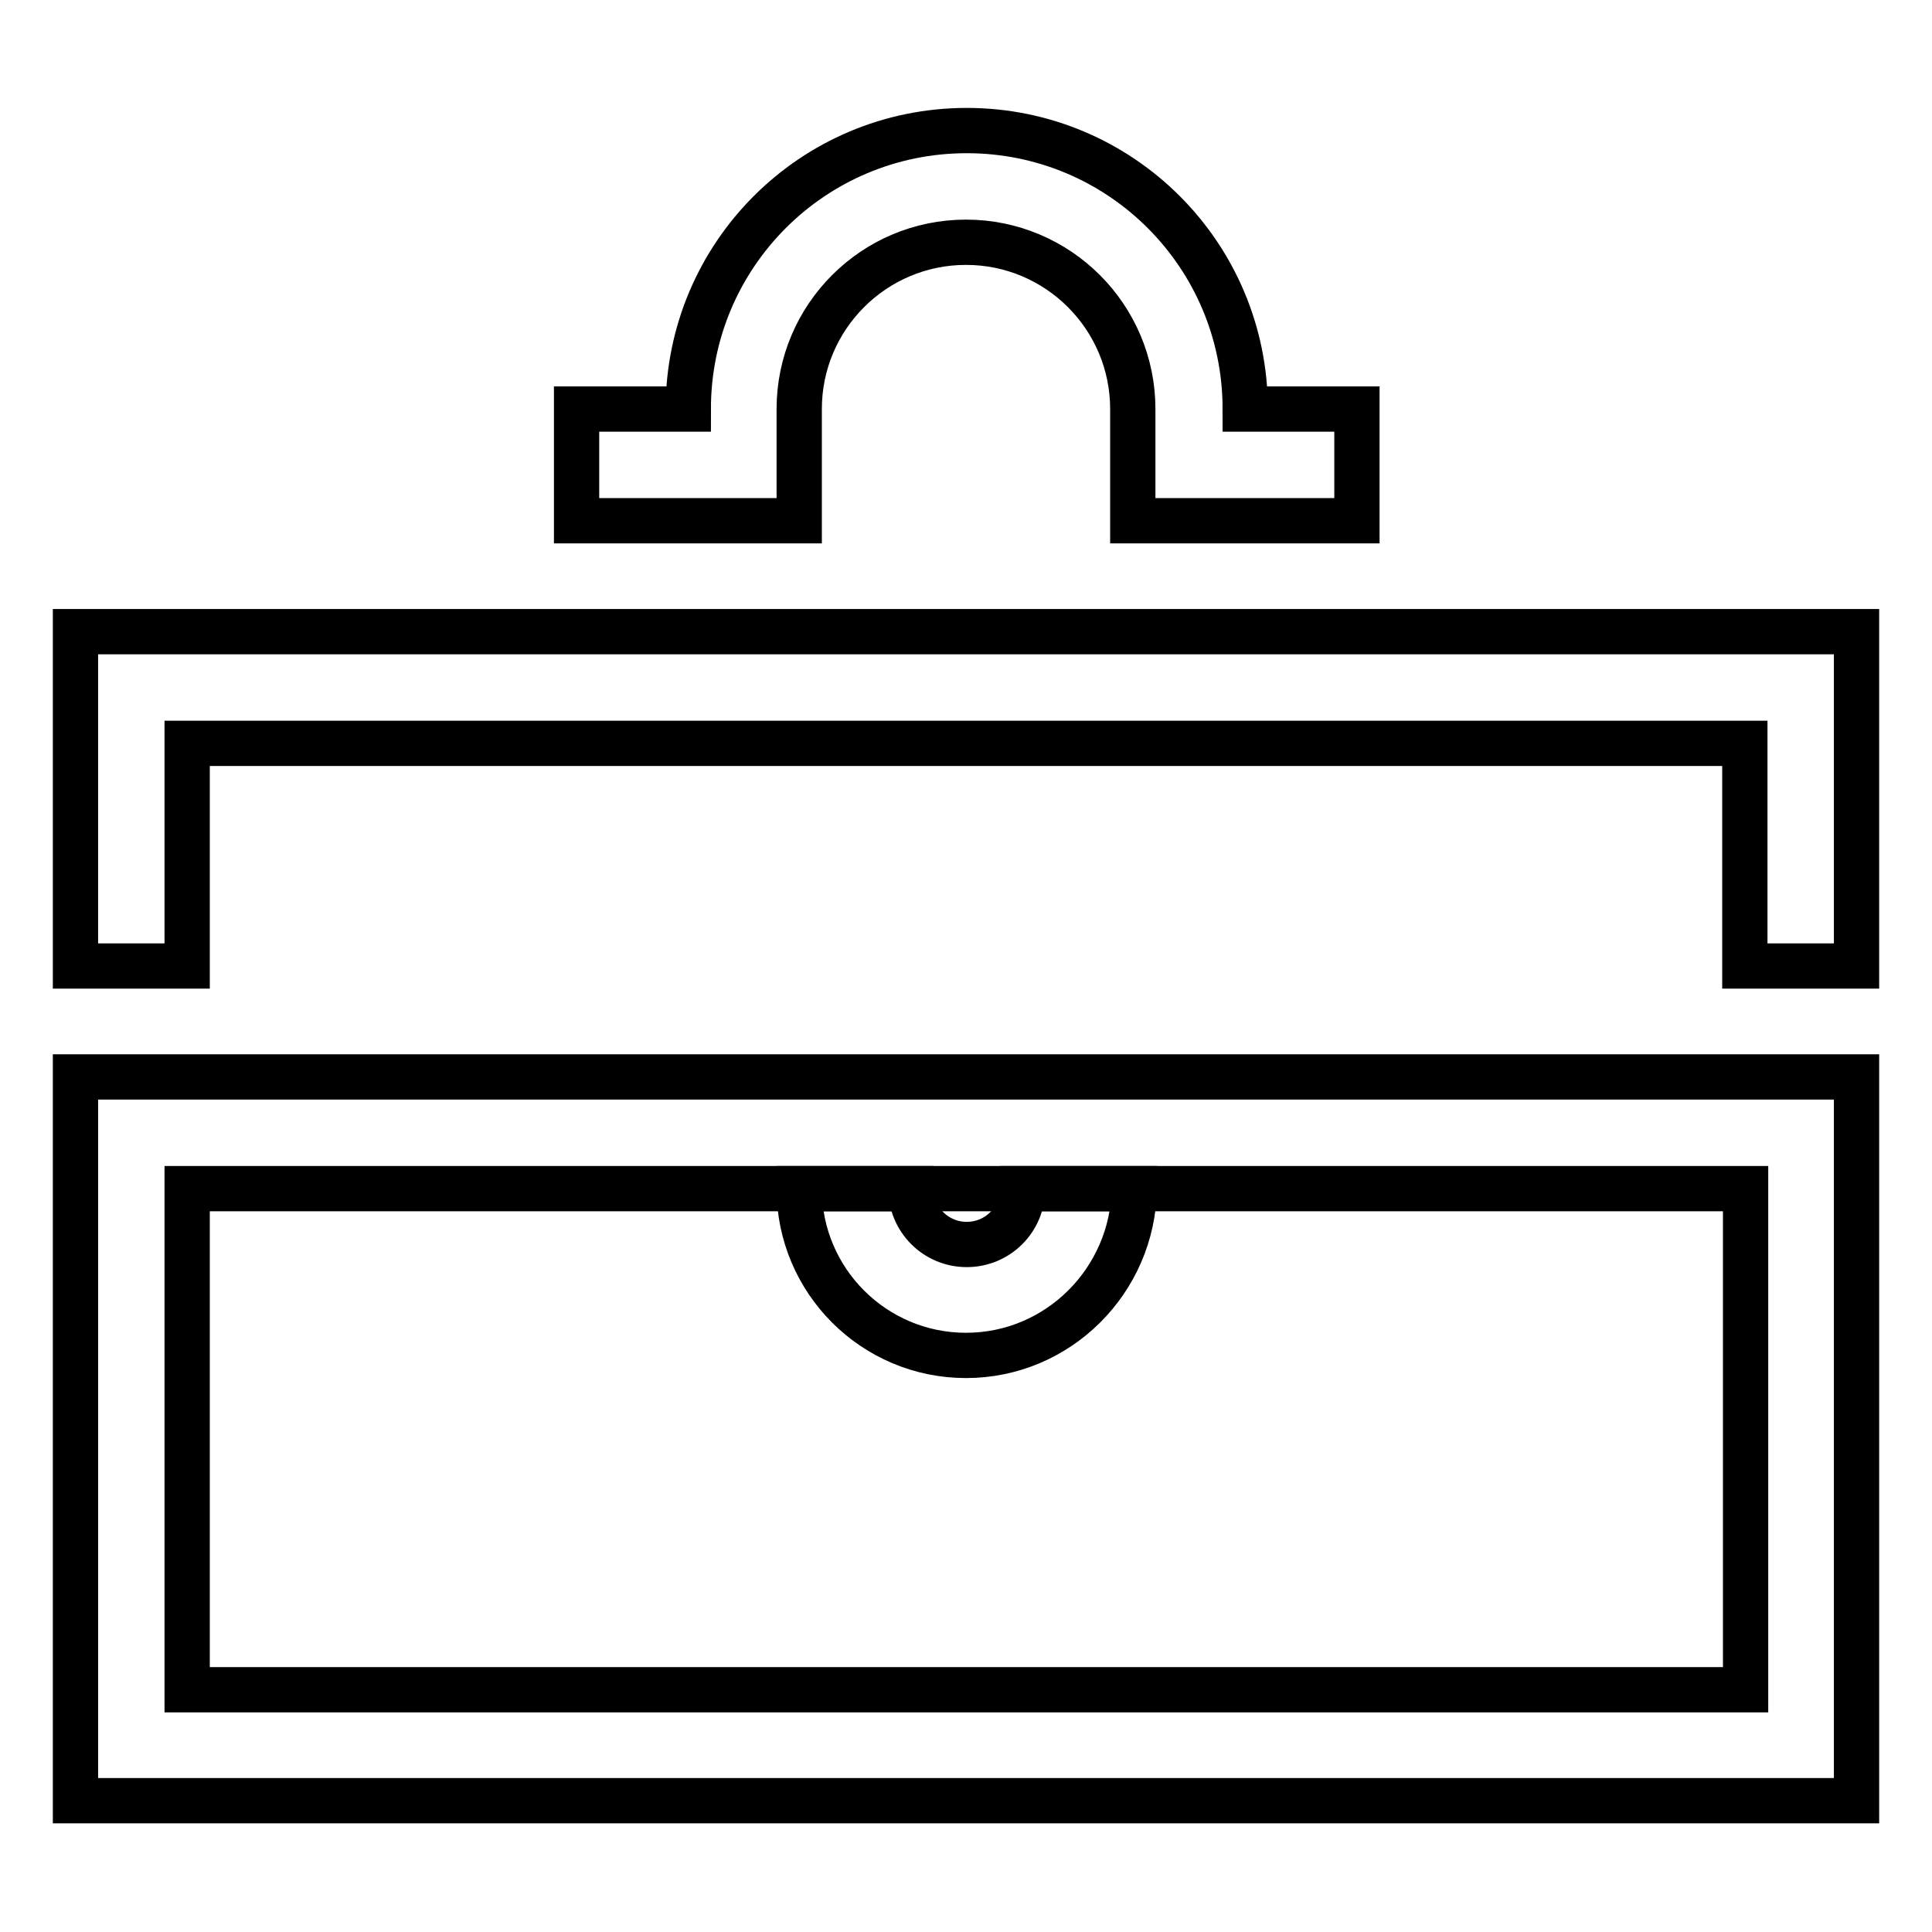
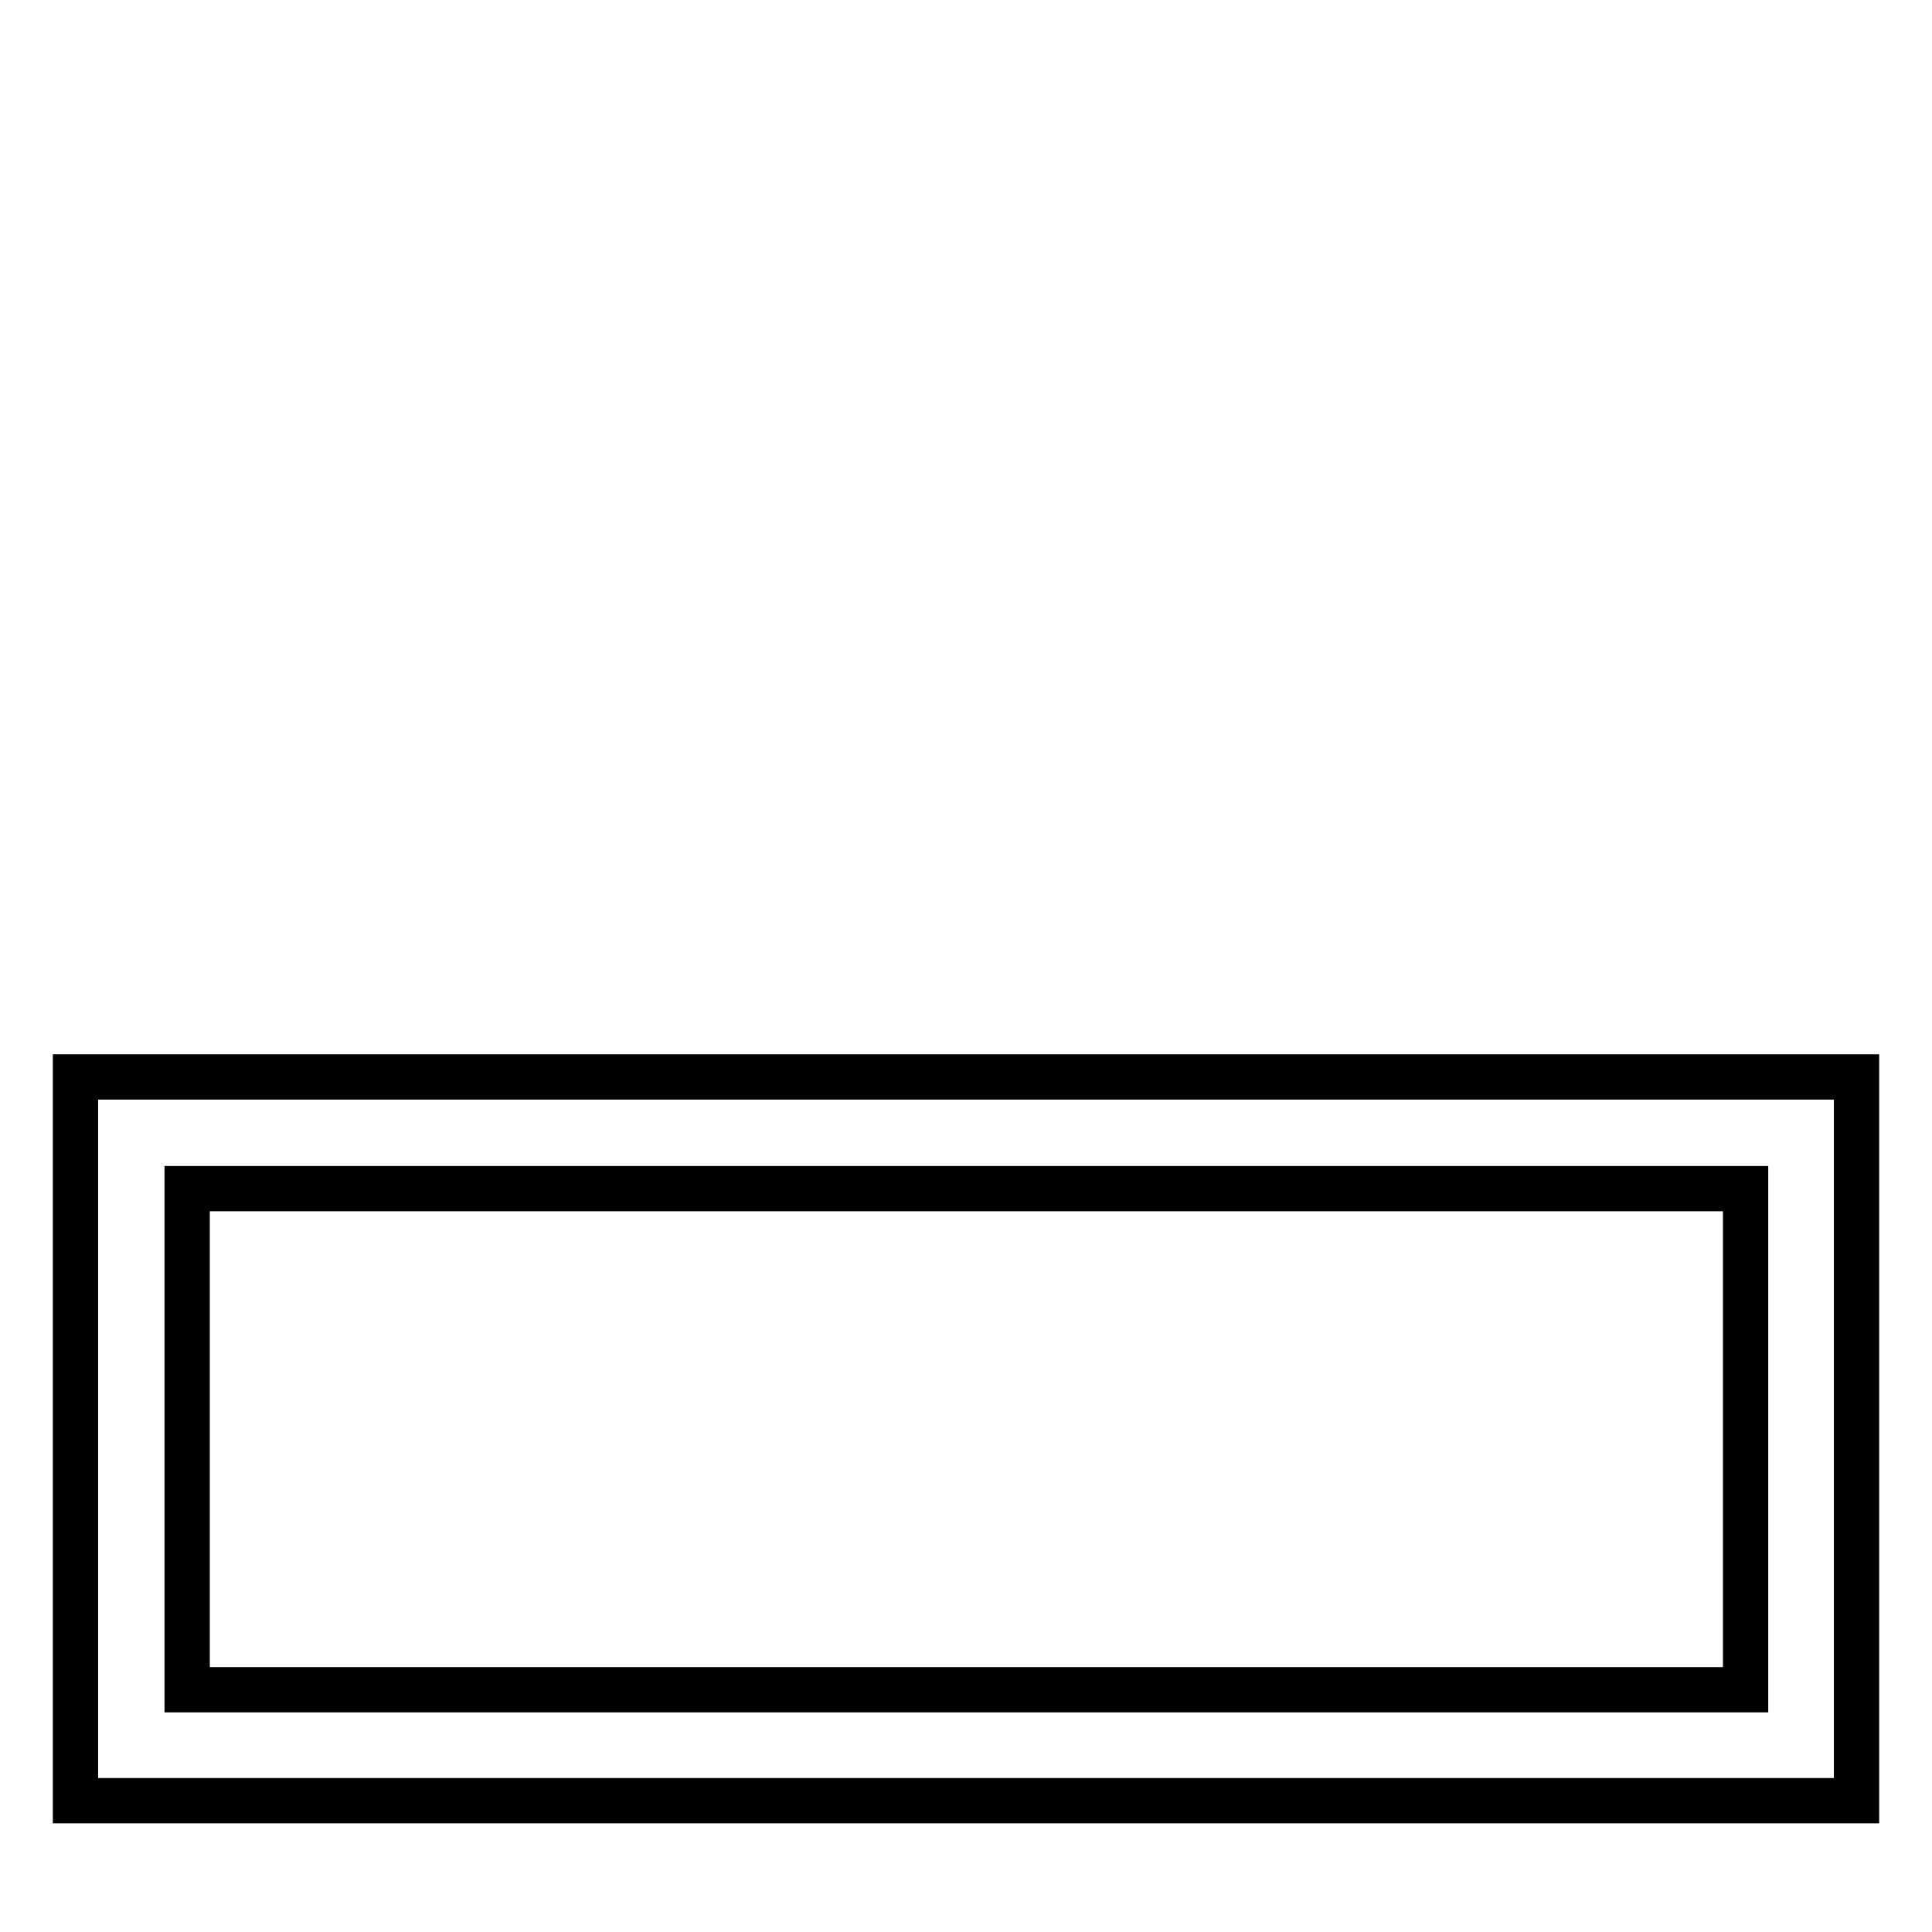
<svg xmlns="http://www.w3.org/2000/svg" version="1.1" x="0px" y="0px" viewBox="0 0 256 256" enable-background="new 0 0 256 256" xml:space="preserve">
  <g>
    <path stroke-width="6" fill-opacity="0" stroke="#000000" d="M246,238.6H10v-95.9h236V238.6z M24.8,223.9h206.5v-66.4H24.8V223.9z" />
-     <path stroke-width="6" fill-opacity="0" stroke="#000000" d="M128,179.6c-12.2,0-22.1-9.9-22.1-22.1h14.8c0,4.1,3.3,7.4,7.4,7.4c4.1,0,7.4-3.3,7.4-7.4h14.8 C150.1,169.7,140.2,179.6,128,179.6z M179.6,69h-29.5V54.2c0-12.2-9.9-22.1-22.1-22.1c-12.2,0-22.1,9.9-22.1,22.1V69H76.4V54.2 h14.8c0-20.4,16.5-36.9,36.9-36.9c20.4,0,36.9,16.5,36.9,36.9h14.8V69z M246,128h-14.8V98.5H24.8V128H10V83.7h236V128L246,128z" />
  </g>
</svg>